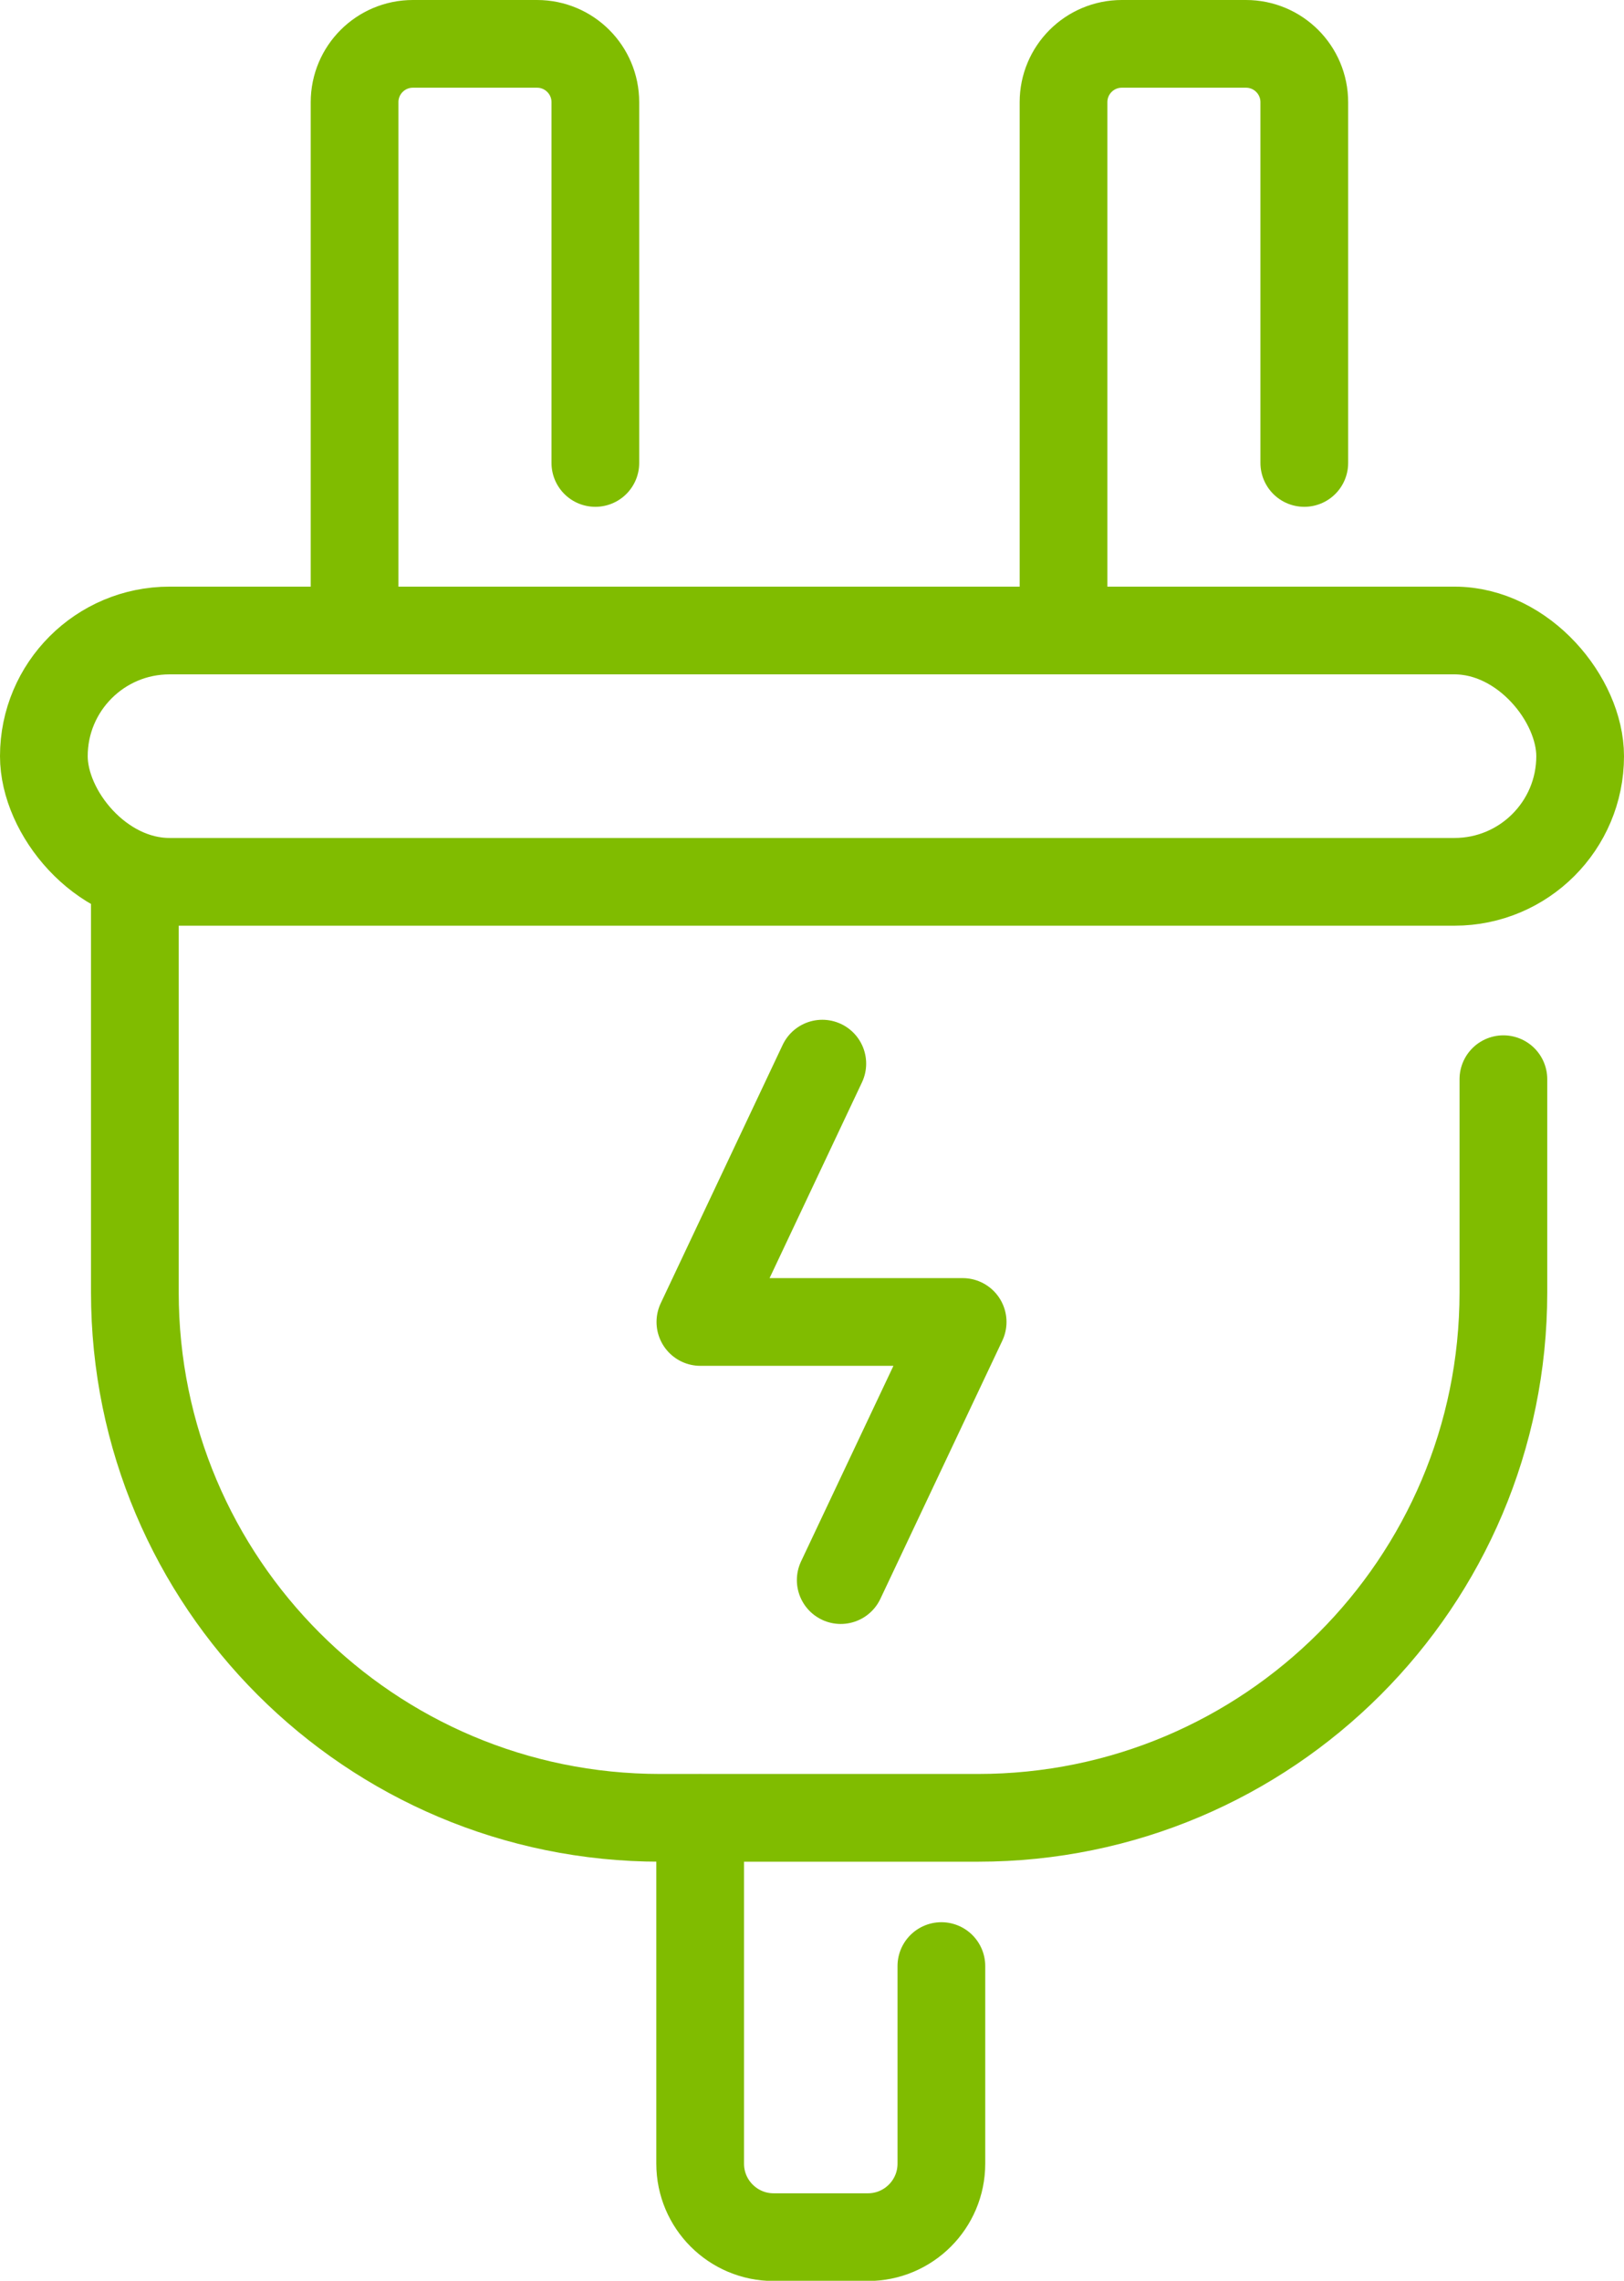
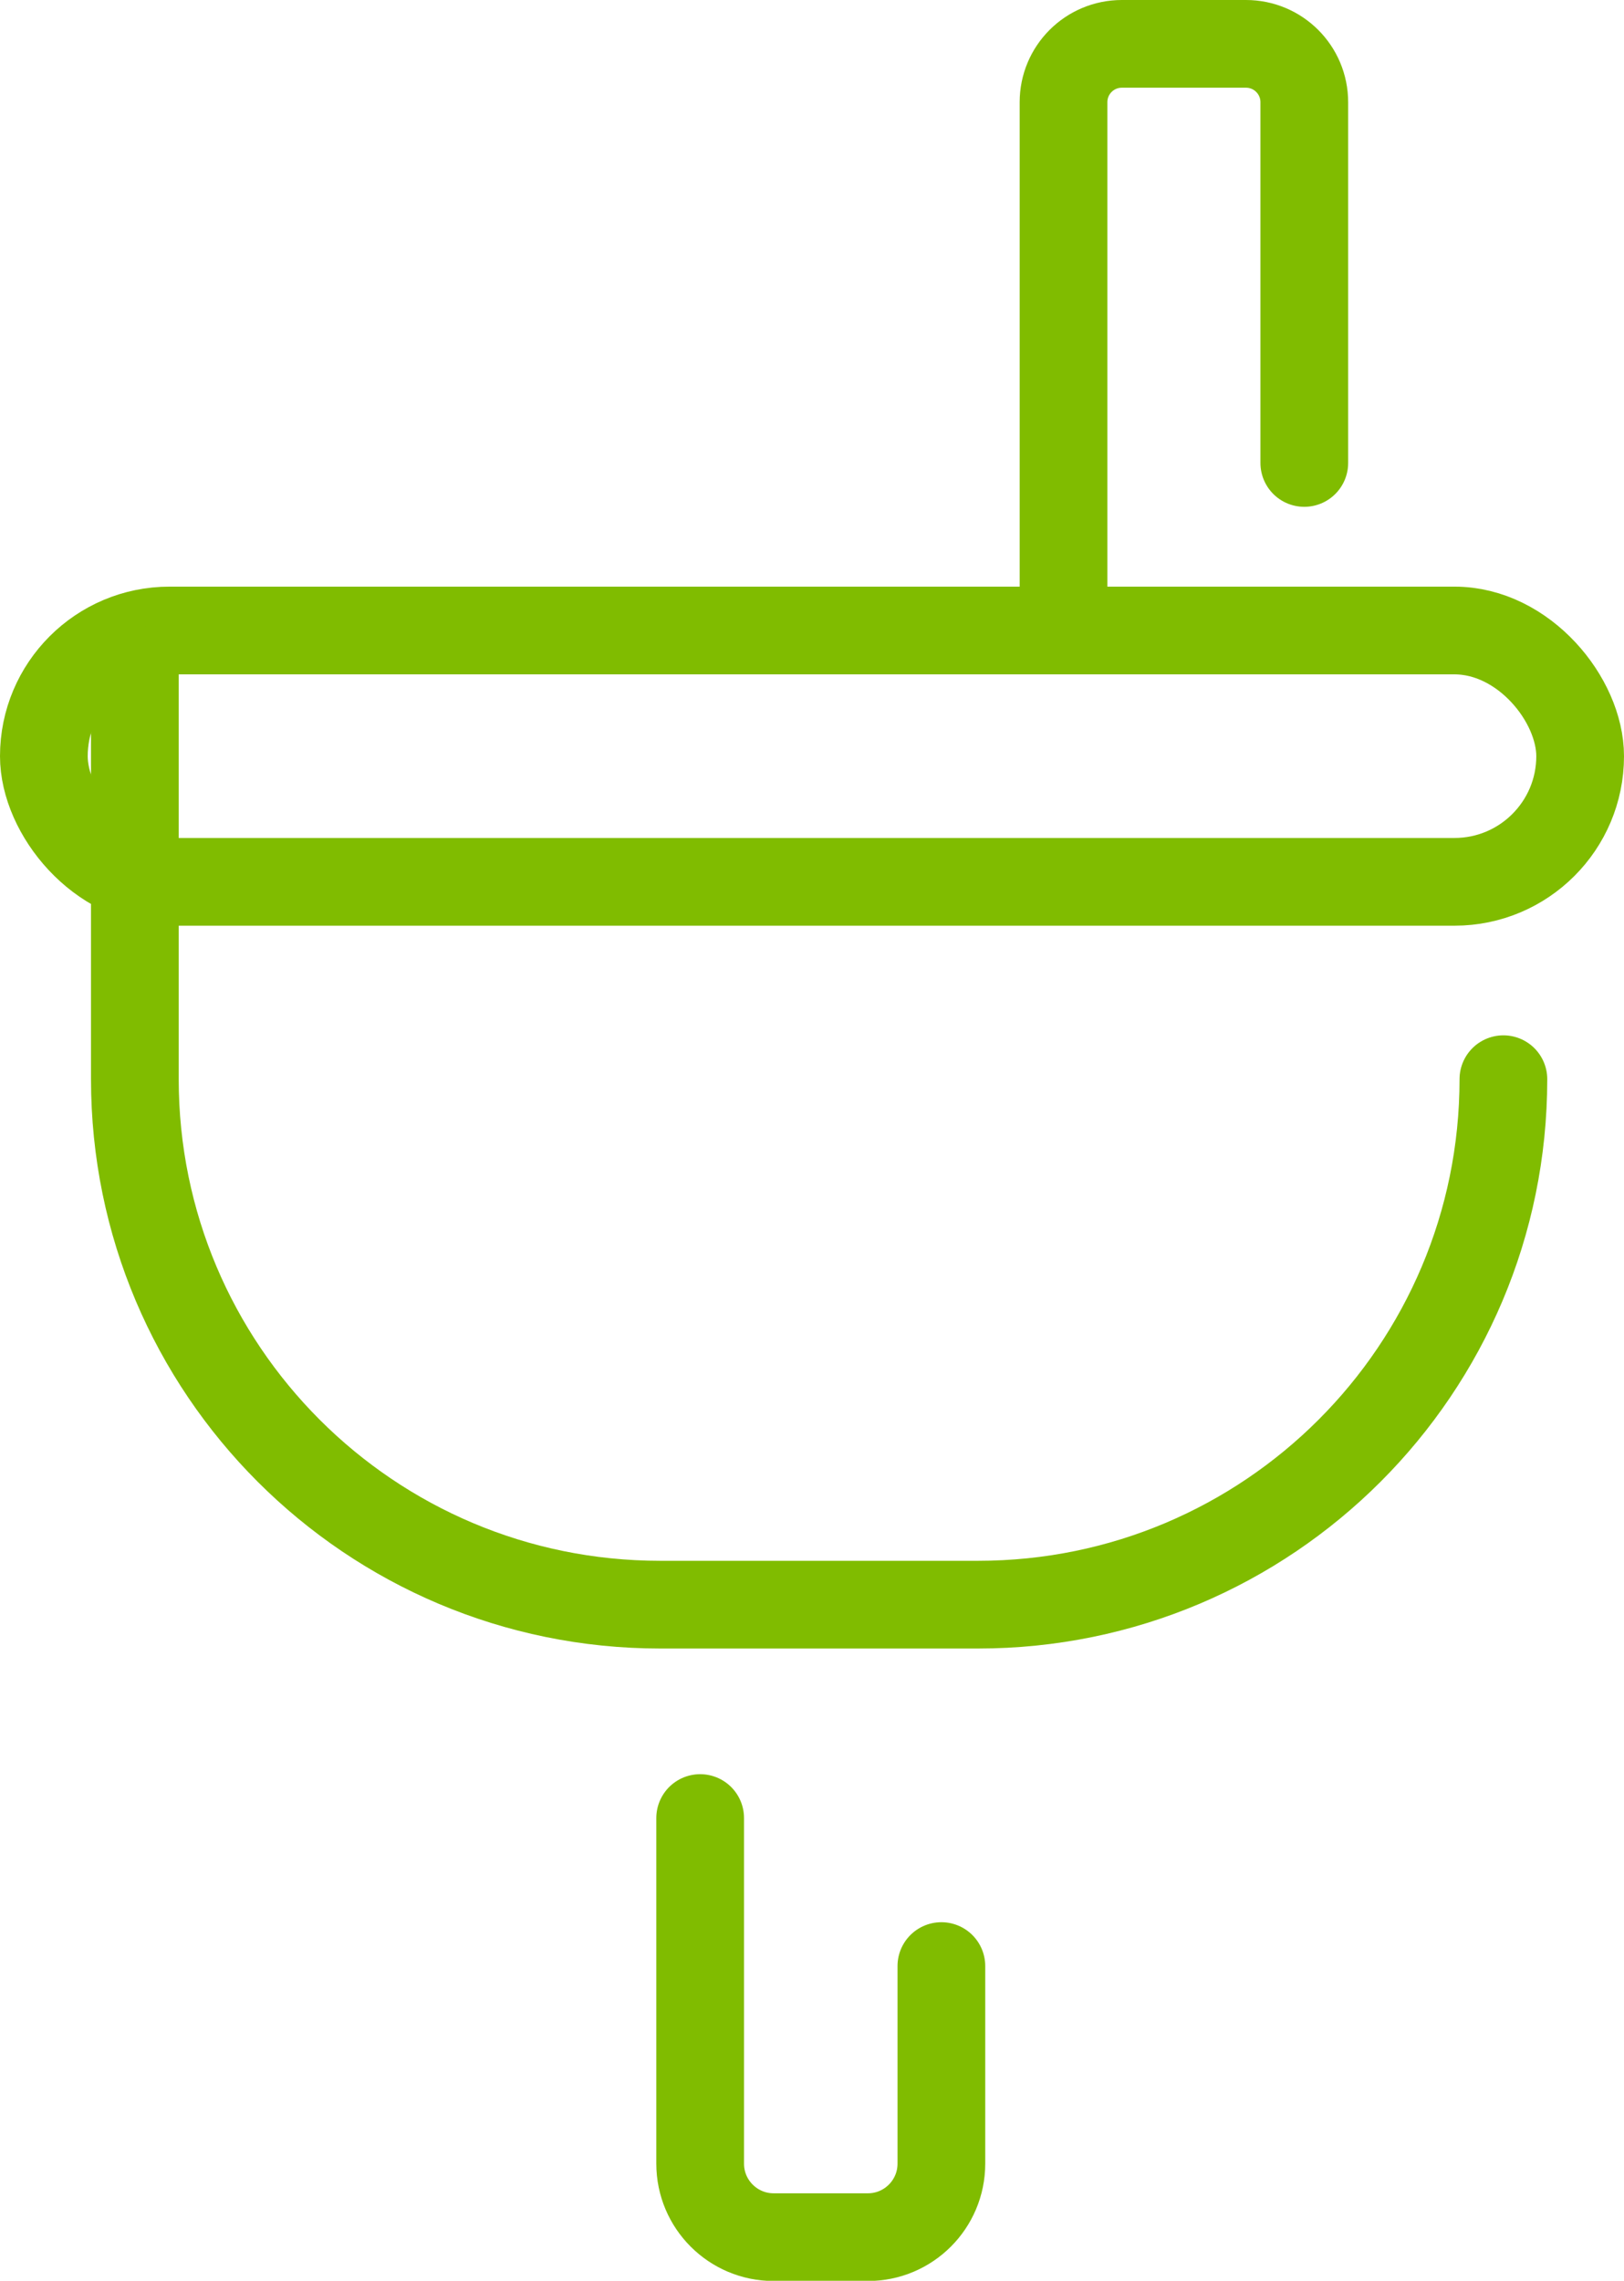
<svg xmlns="http://www.w3.org/2000/svg" id="_Слой_2" data-name="Слой 2" viewBox="0 0 74.06 104">
  <defs>
    <style> .cls-1 { fill: none; stroke: #80bc00; stroke-linecap: round; stroke-linejoin: round; stroke-width: 4px; } </style>
  </defs>
  <g id="_Слой_1-2" data-name="Слой 1">
    <g>
-       <path class="cls-1" d="m16.17,28.75V4.66c0-1.47,1.19-2.66,2.66-2.66h5.66c1.47,0,2.66,1.19,2.66,2.66v16.45" />
      <path class="cls-1" d="m48.5,28.75V4.66c0-1.47,1.19-2.66,2.66-2.66h5.66c1.47,0,2.66,1.19,2.66,2.66v16.45" />
      <rect class="cls-1" x="2" y="28.75" width="70.06" height="11.46" rx="5.73" ry="5.73" />
-       <path class="cls-1" d="m68.56,49.21v9.72c0,13.24-10.73,23.96-23.96,23.96h-14.49c-13.24,0-23.96-10.73-23.96-23.96v-18.71" />
+       <path class="cls-1" d="m68.56,49.21c0,13.24-10.73,23.96-23.96,23.96h-14.49c-13.24,0-23.96-10.73-23.96-23.96v-18.71" />
      <path class="cls-1" d="m42.93,89.65v9.01c0,1.85-1.5,3.35-3.35,3.35h-4.3c-1.85,0-3.35-1.5-3.35-3.35v-15.76" />
-       <polyline class="cls-1" points="37.5 48.5 31.94 60.28 43.9 60.28 38.34 72.05" />
    </g>
  </g>
</svg>